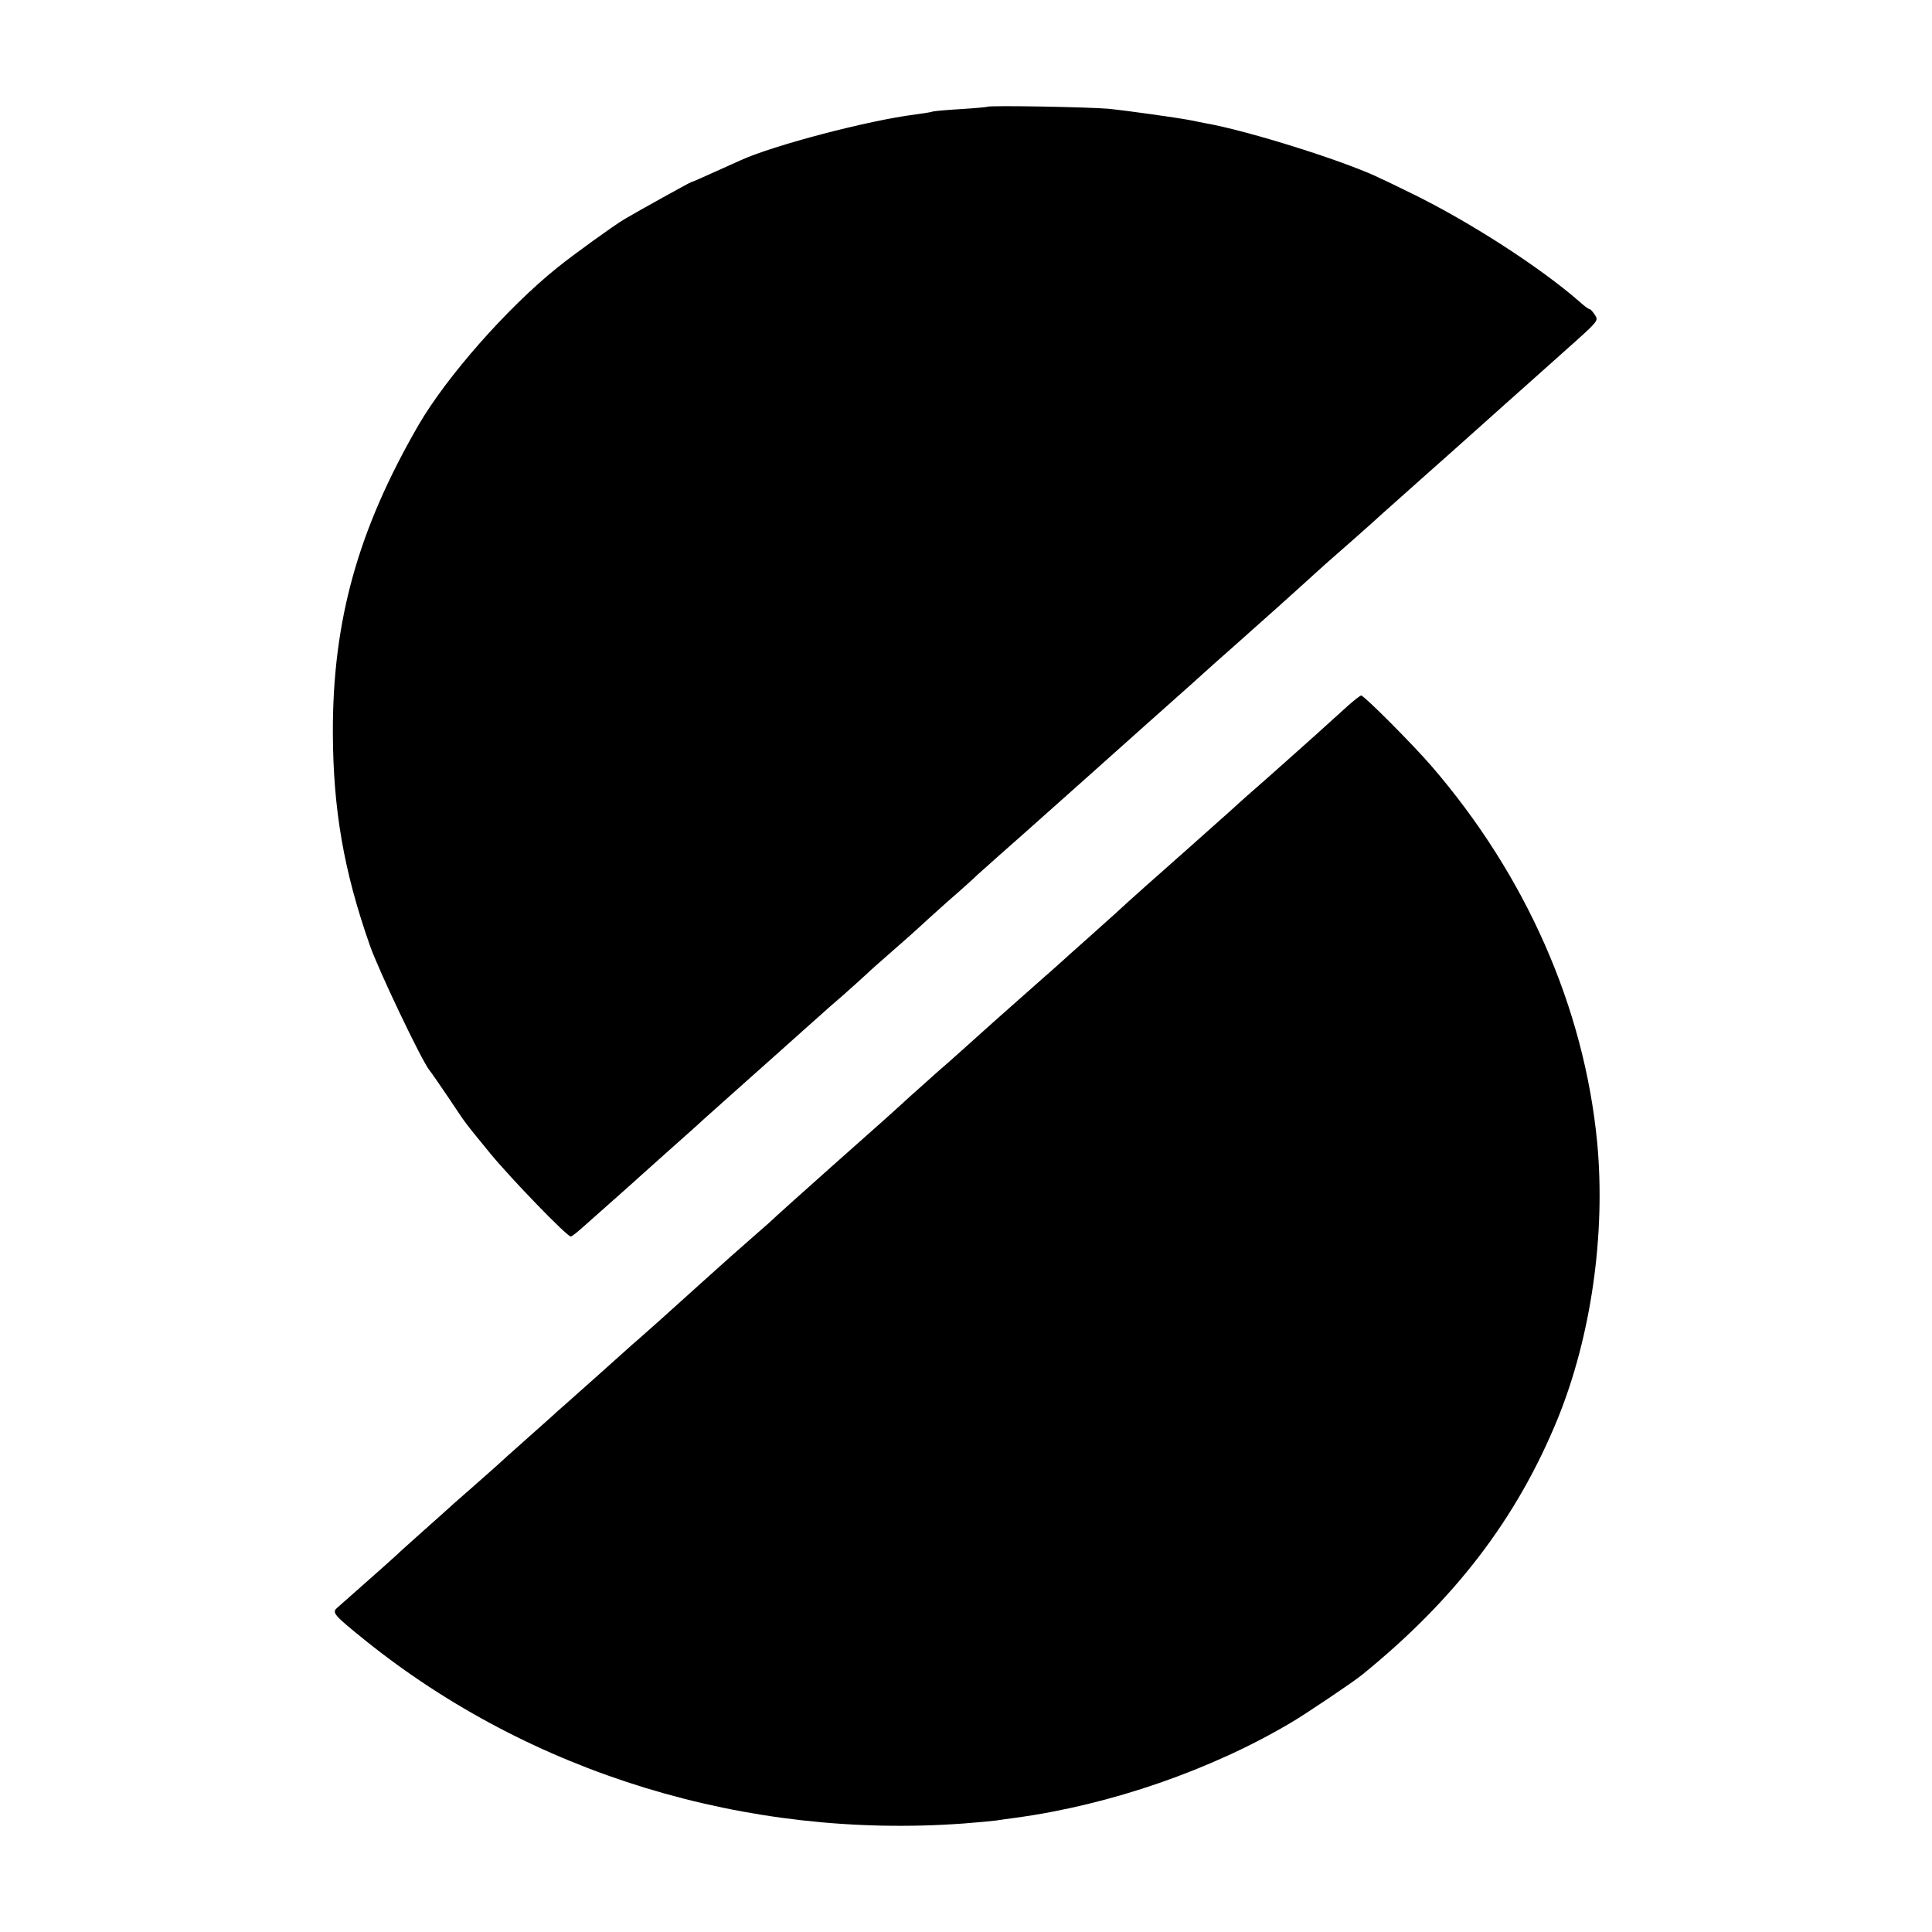
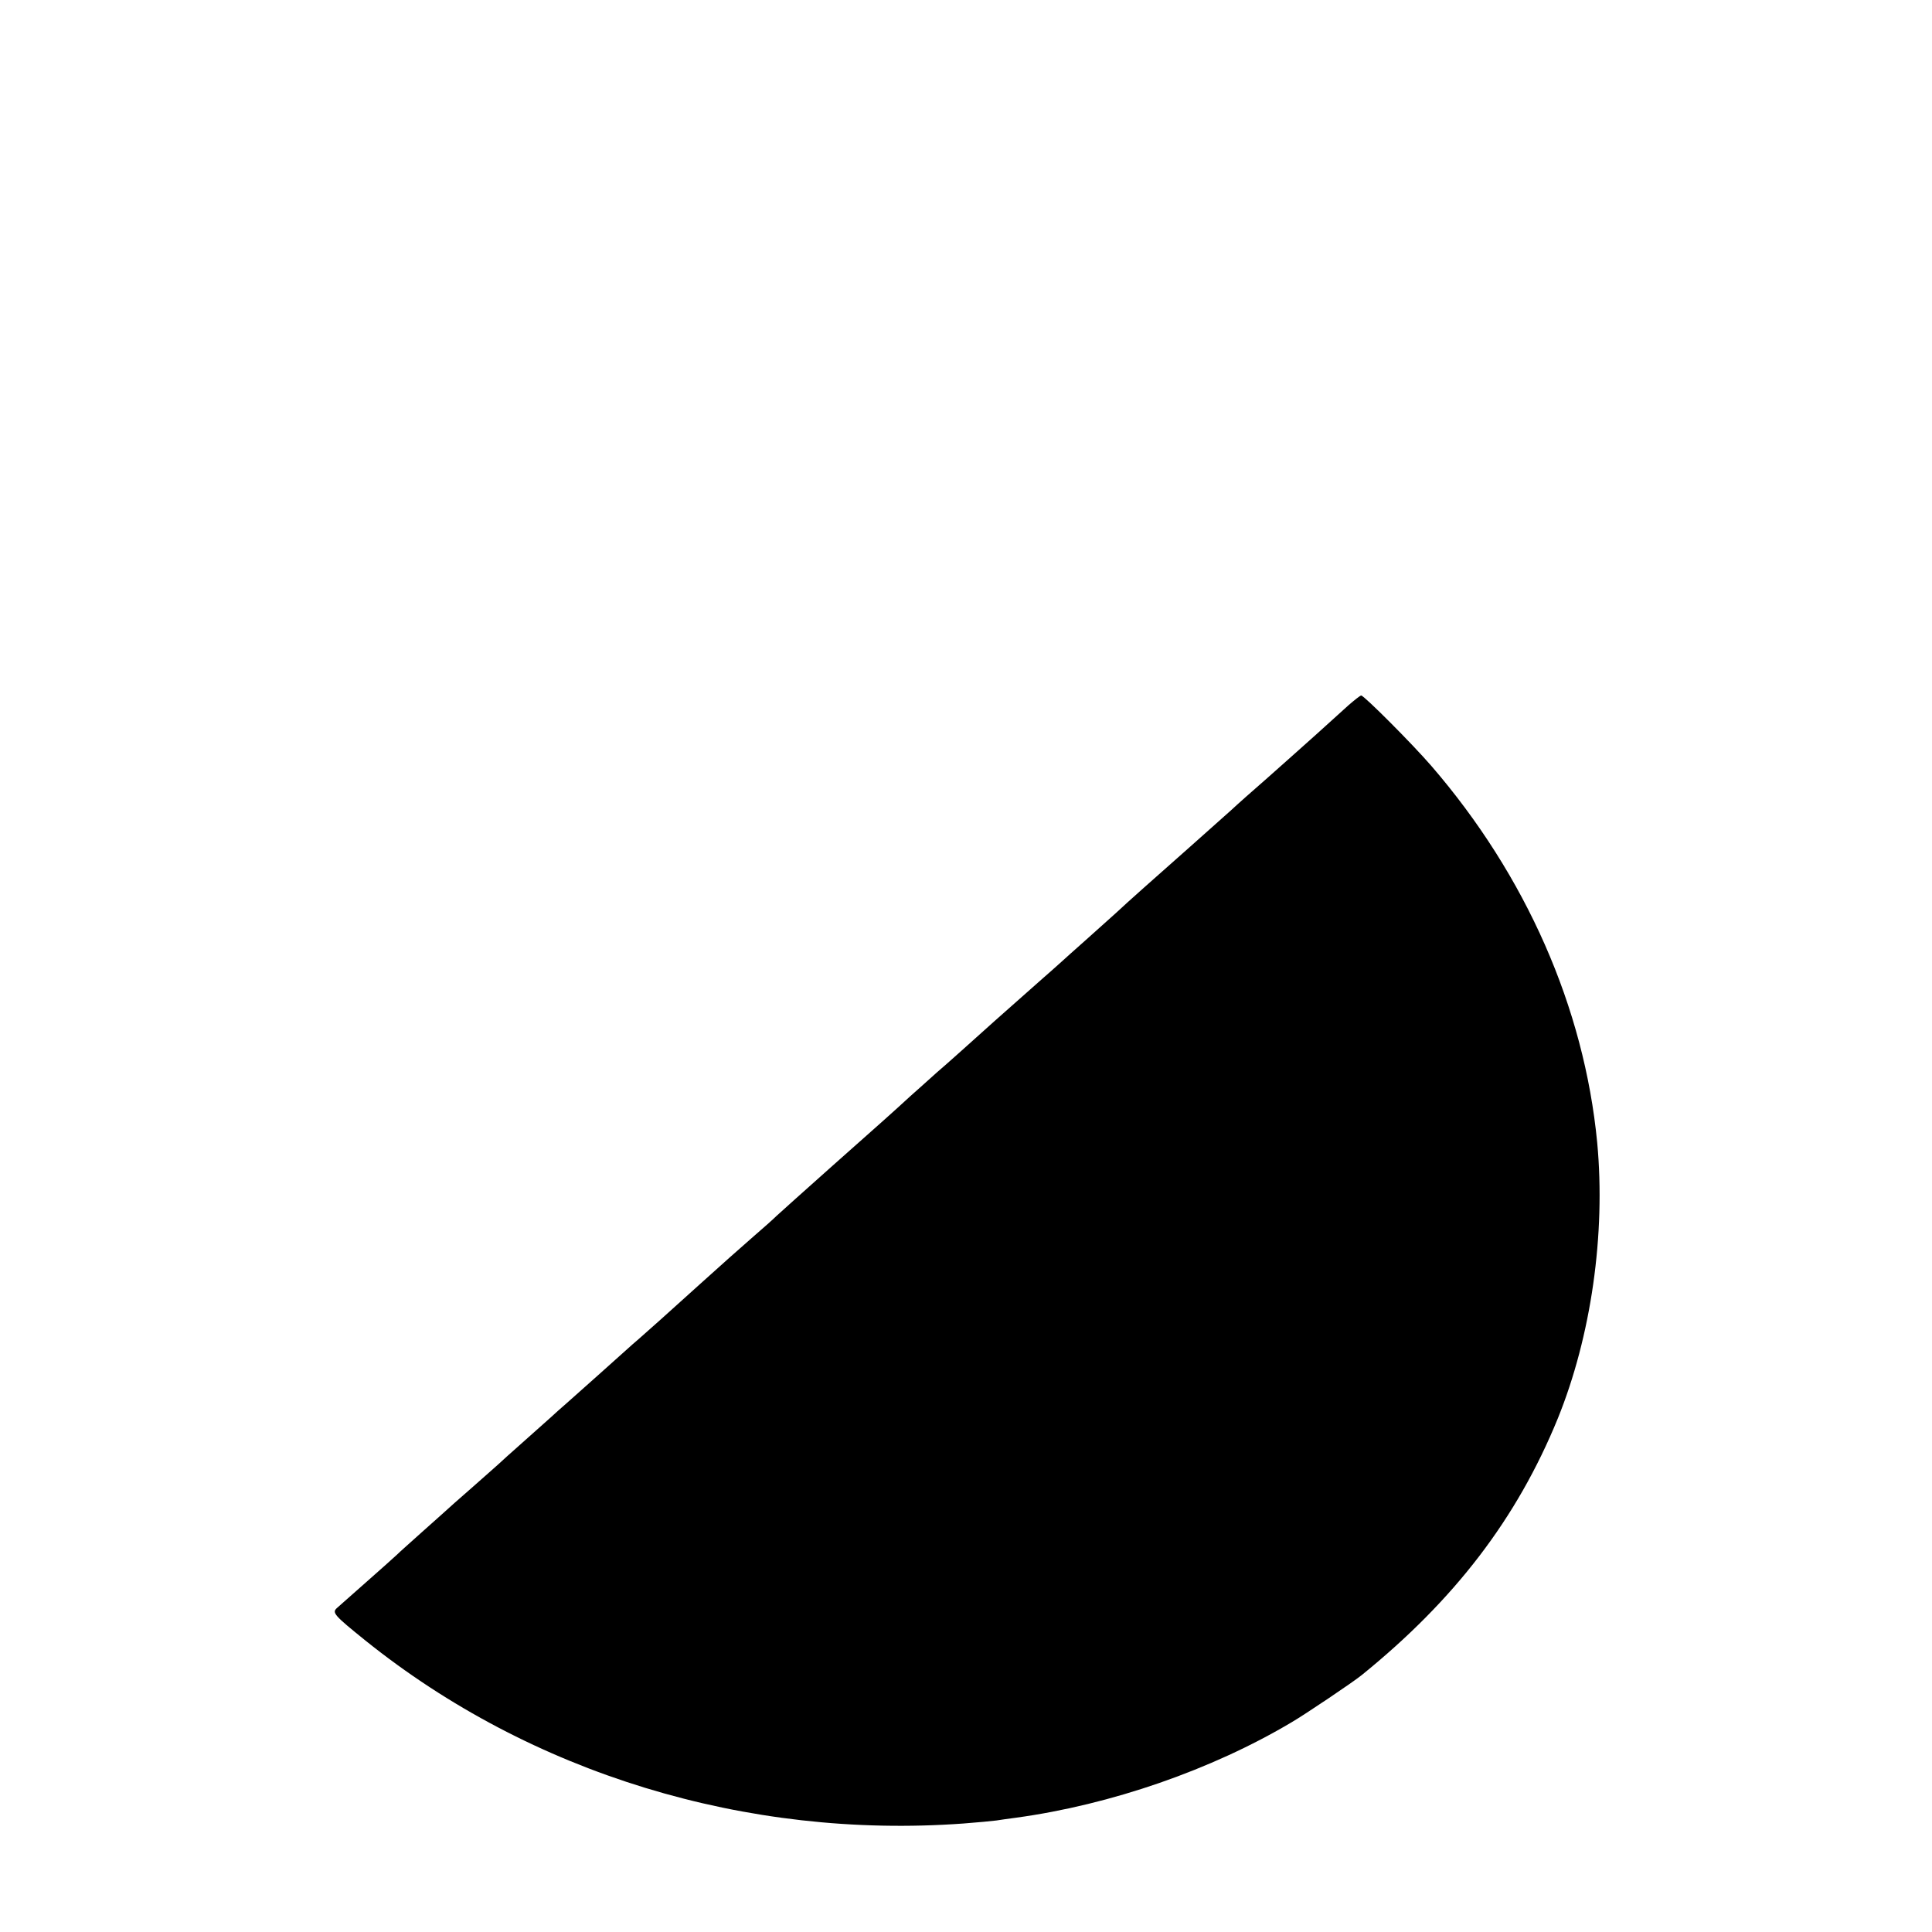
<svg xmlns="http://www.w3.org/2000/svg" version="1.0" width="700pt" height="700pt" viewBox="0 0 700 700" preserveAspectRatio="xMidYMid meet">
  <g transform="translate(0,700) scale(0.1,-0.1)" fill="#000000" stroke="none">
-     <path d="M3577 6613 c-2 -1 -43 -5 -92 -8 -50 -3 -97 -7 -105 -9 -8 -3 -37 -7 -65 -11 -168 -21 -511 -111 -630 -165 -11 -5 -55 -25 -98 -44 -44 -20 -80 -36 -83 -36 -3 0 -191 -104 -243 -135 -37 -22 -180 -125 -241 -174 -183 -147 -401 -395 -503 -570 -220 -380 -312 -710 -311 -1116 1 -276 39 -500 134 -770 30 -87 184 -410 214 -450 9 -11 41 -58 73 -105 66 -99 53 -81 150 -200 76 -92 277 -300 291 -300 4 0 23 15 43 33 19 17 71 63 115 102 43 38 81 72 84 75 3 3 50 45 105 94 55 49 116 103 135 121 60 54 240 214 278 248 36 32 126 113 148 132 6 6 39 35 74 65 34 30 74 66 89 80 14 14 60 54 101 90 41 36 82 72 90 80 8 8 56 51 105 95 50 43 97 86 106 95 9 8 47 42 84 75 38 33 89 79 114 101 26 23 116 103 201 179 85 76 178 159 206 184 28 25 82 73 119 106 37 33 80 71 95 85 15 14 60 54 101 90 76 67 248 221 309 277 19 17 44 40 56 50 38 33 156 137 178 158 12 11 58 52 101 90 44 39 104 93 135 120 31 28 94 84 140 125 46 41 109 98 140 125 31 28 94 84 140 125 137 122 132 117 118 140 -7 11 -16 20 -19 20 -3 0 -19 11 -35 26 -144 126 -400 291 -609 393 -49 24 -98 48 -108 52 -118 60 -485 176 -642 203 -16 3 -41 8 -55 11 -48 9 -225 34 -295 41 -69 6 -433 13 -438 7z" />
    <path d="M4885 4444 c-22 -20 -74 -67 -115 -104 -41 -37 -120 -107 -175 -156 -55 -48 -116 -102 -135 -120 -56 -50 -240 -214 -314 -279 -37 -33 -85 -76 -105 -95 -21 -19 -69 -62 -106 -95 -37 -33 -80 -71 -95 -85 -15 -14 -43 -38 -61 -54 -19 -17 -97 -86 -175 -155 -77 -69 -171 -154 -210 -187 -38 -34 -81 -73 -95 -85 -64 -59 -116 -105 -284 -254 -99 -88 -189 -169 -201 -180 -11 -11 -49 -45 -84 -75 -77 -68 -88 -77 -191 -170 -128 -116 -189 -170 -222 -199 -16 -14 -35 -30 -41 -36 -22 -20 -191 -171 -224 -200 -19 -16 -44 -39 -56 -50 -12 -11 -57 -51 -101 -90 -43 -38 -83 -74 -89 -80 -6 -5 -49 -44 -96 -85 -47 -41 -90 -79 -96 -85 -6 -5 -43 -39 -84 -75 -40 -36 -83 -74 -94 -85 -12 -11 -62 -56 -111 -99 -50 -44 -96 -85 -104 -92 -19 -17 -11 -26 103 -118 600 -482 1380 -720 2166 -663 52 4 106 9 120 11 14 2 46 7 71 10 344 47 710 174 999 346 48 28 225 147 254 171 337 273 562 567 710 929 121 298 174 668 143 1000 -47 489 -258 968 -601 1365 -71 82 -244 255 -254 255 -4 0 -25 -17 -47 -36z" />
  </g>
</svg>